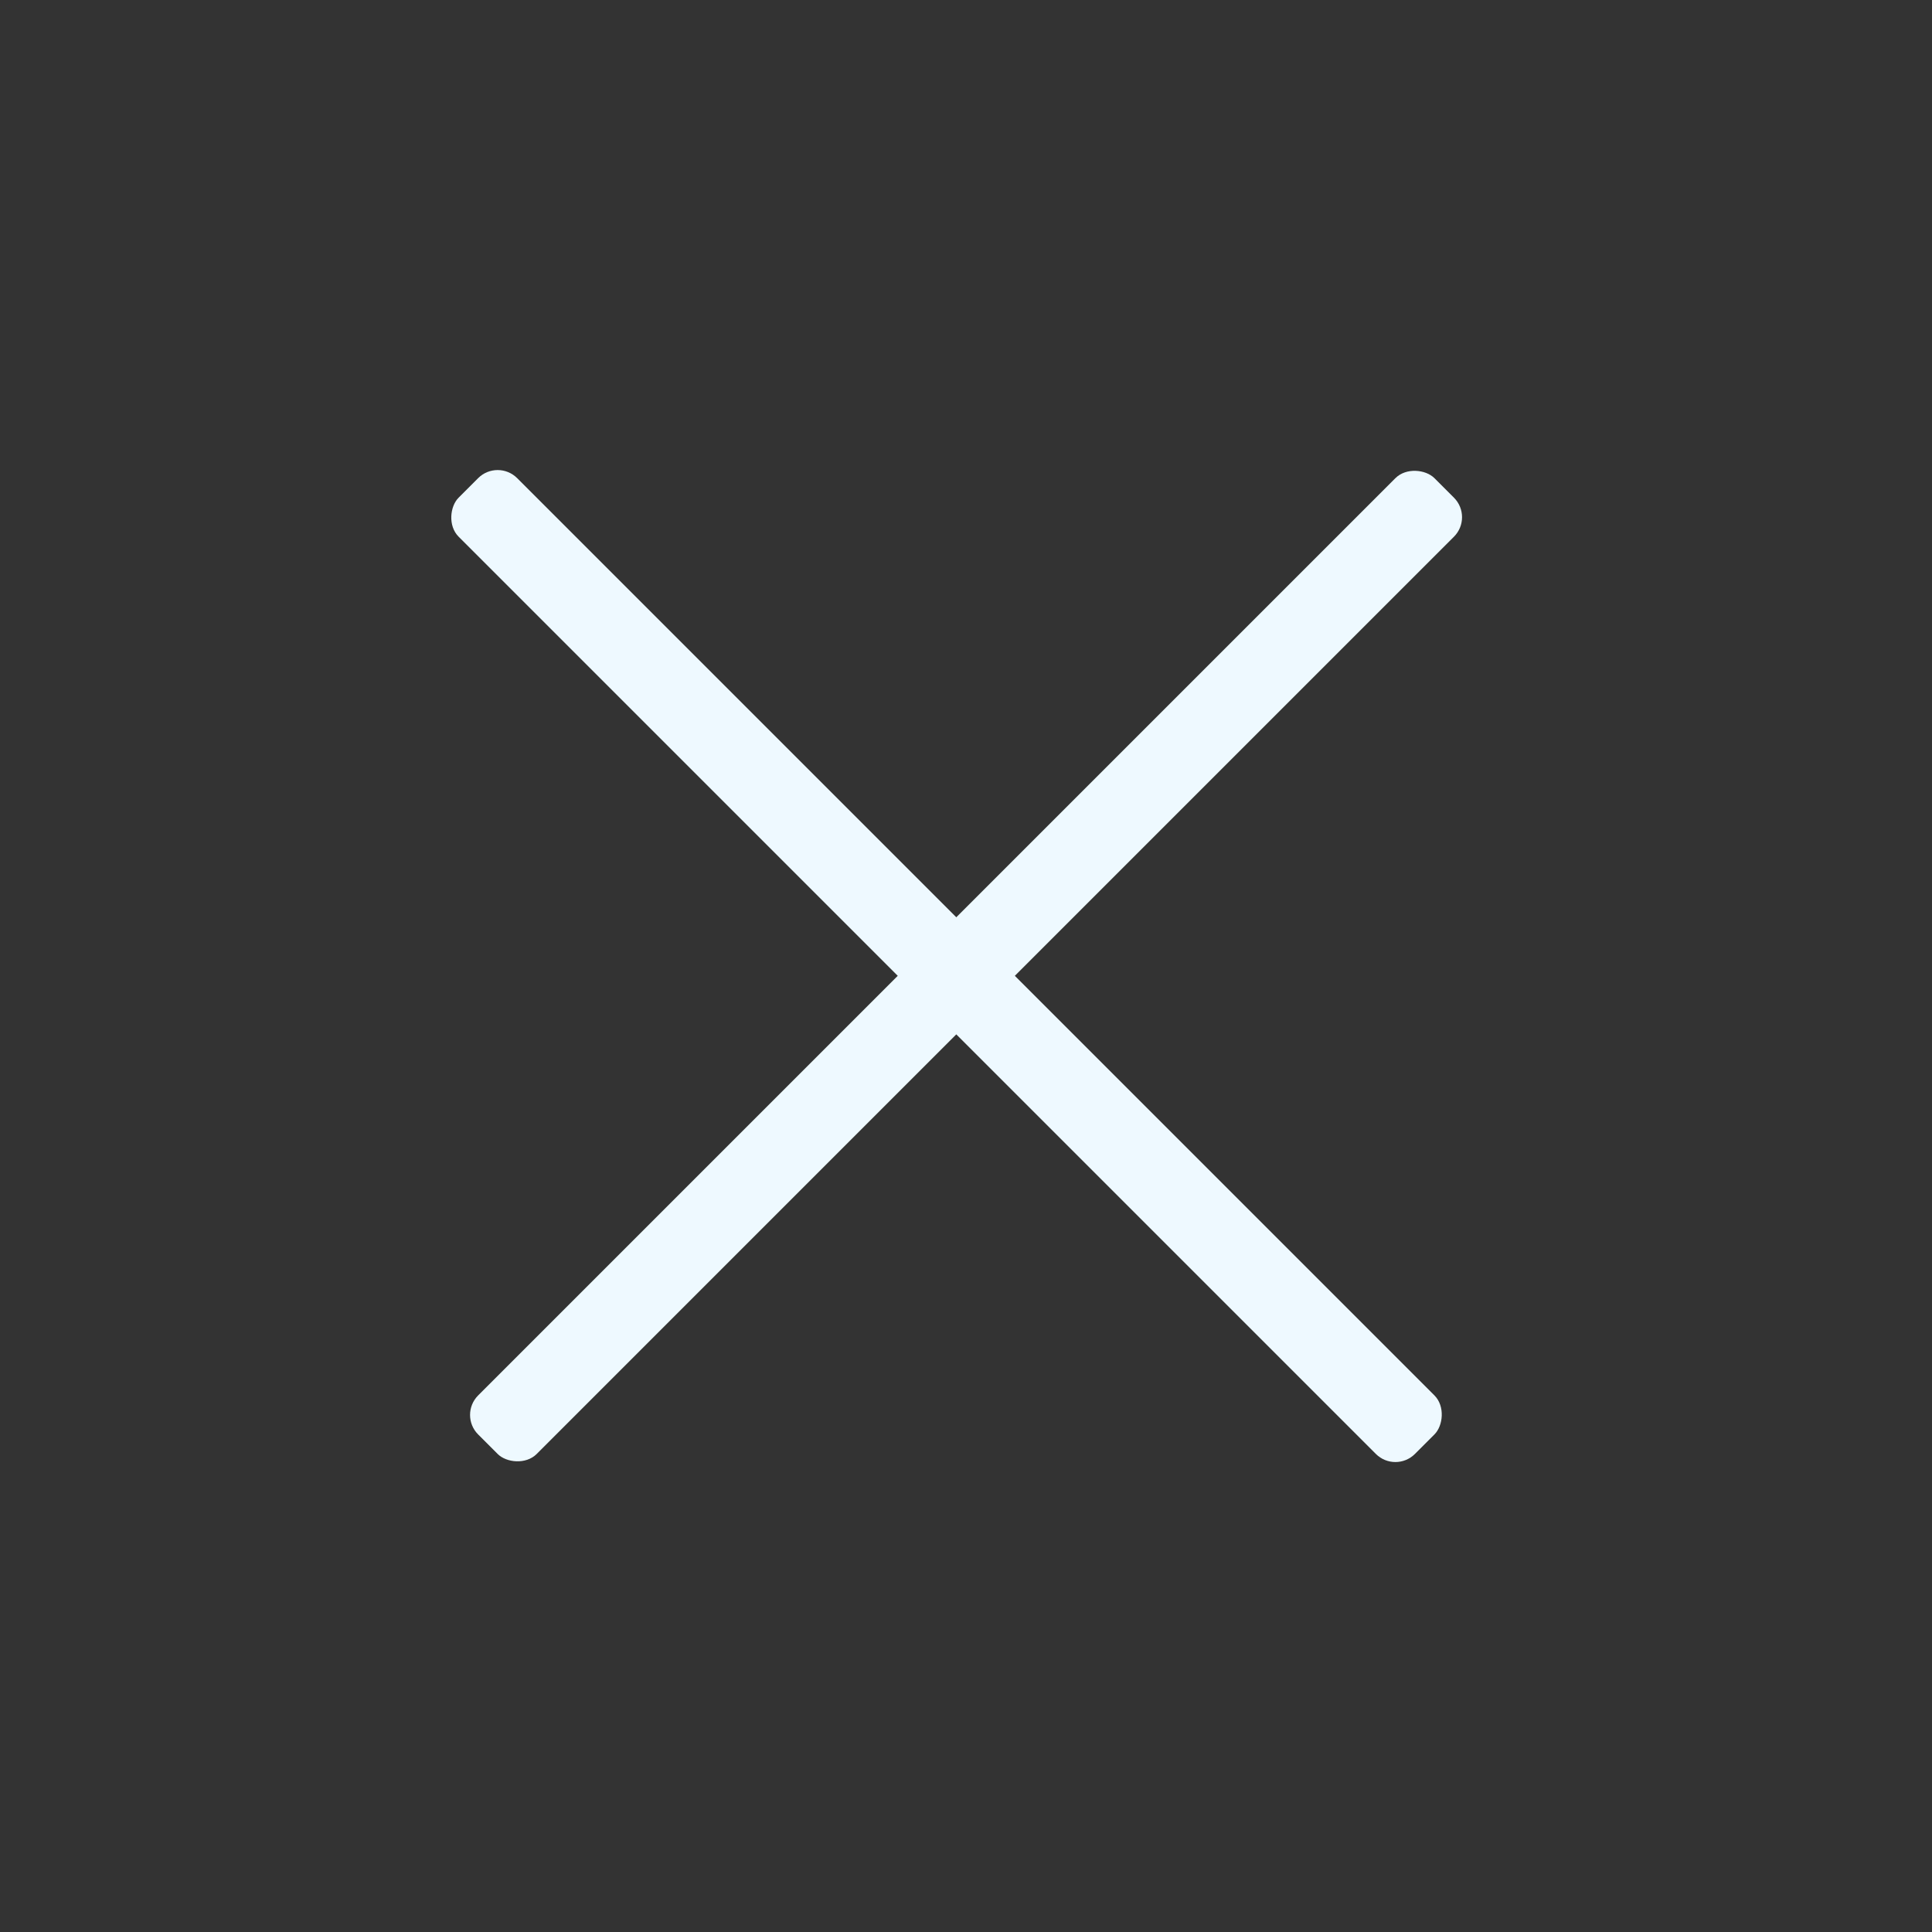
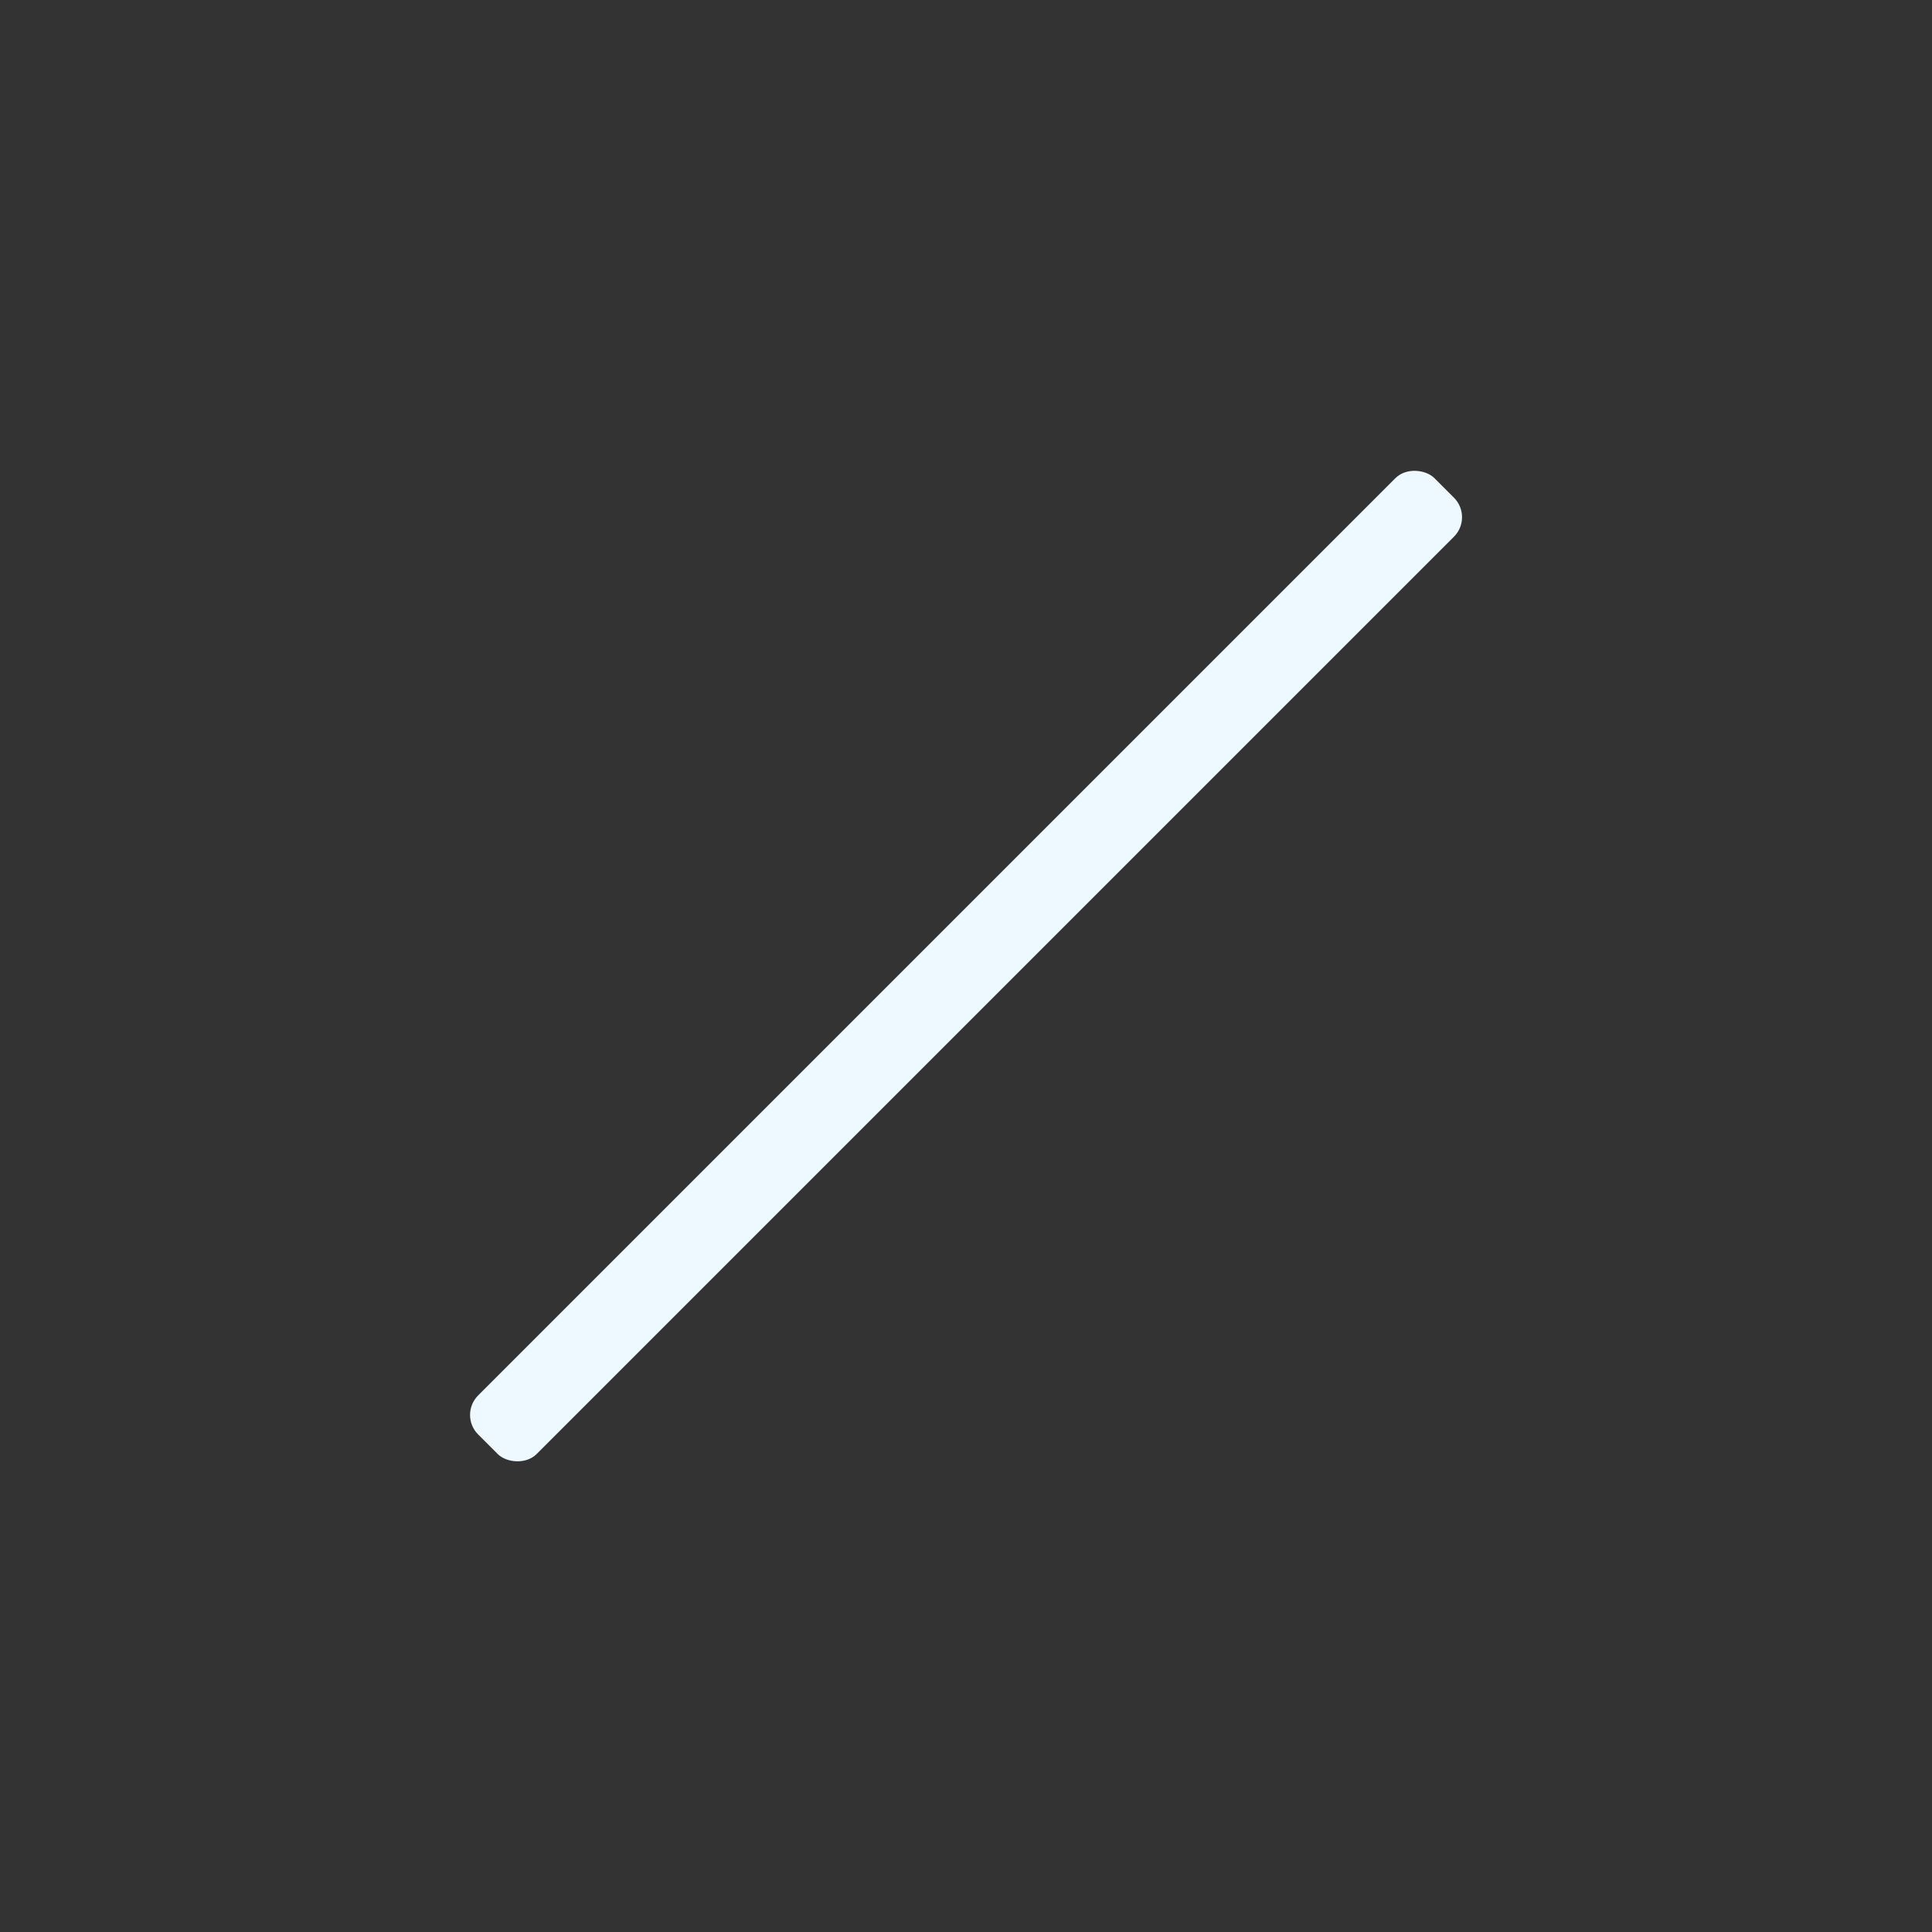
<svg xmlns="http://www.w3.org/2000/svg" width="70" height="70" viewBox="0 0 70 70" fill="none">
  <rect x="0" y="0" width="70" height="70" fill="#333333" stroke="none" />
-   <rect x="18.031" y="16.617" width="49" height="3" rx="1" transform="rotate(45 18.031 16.617)" fill="#EEF9FF" />
  <rect x="16.617" y="51.266" width="49" height="3" rx="1" transform="rotate(-45 16.617 51.266)" fill="#EEF9FF" />
</svg>